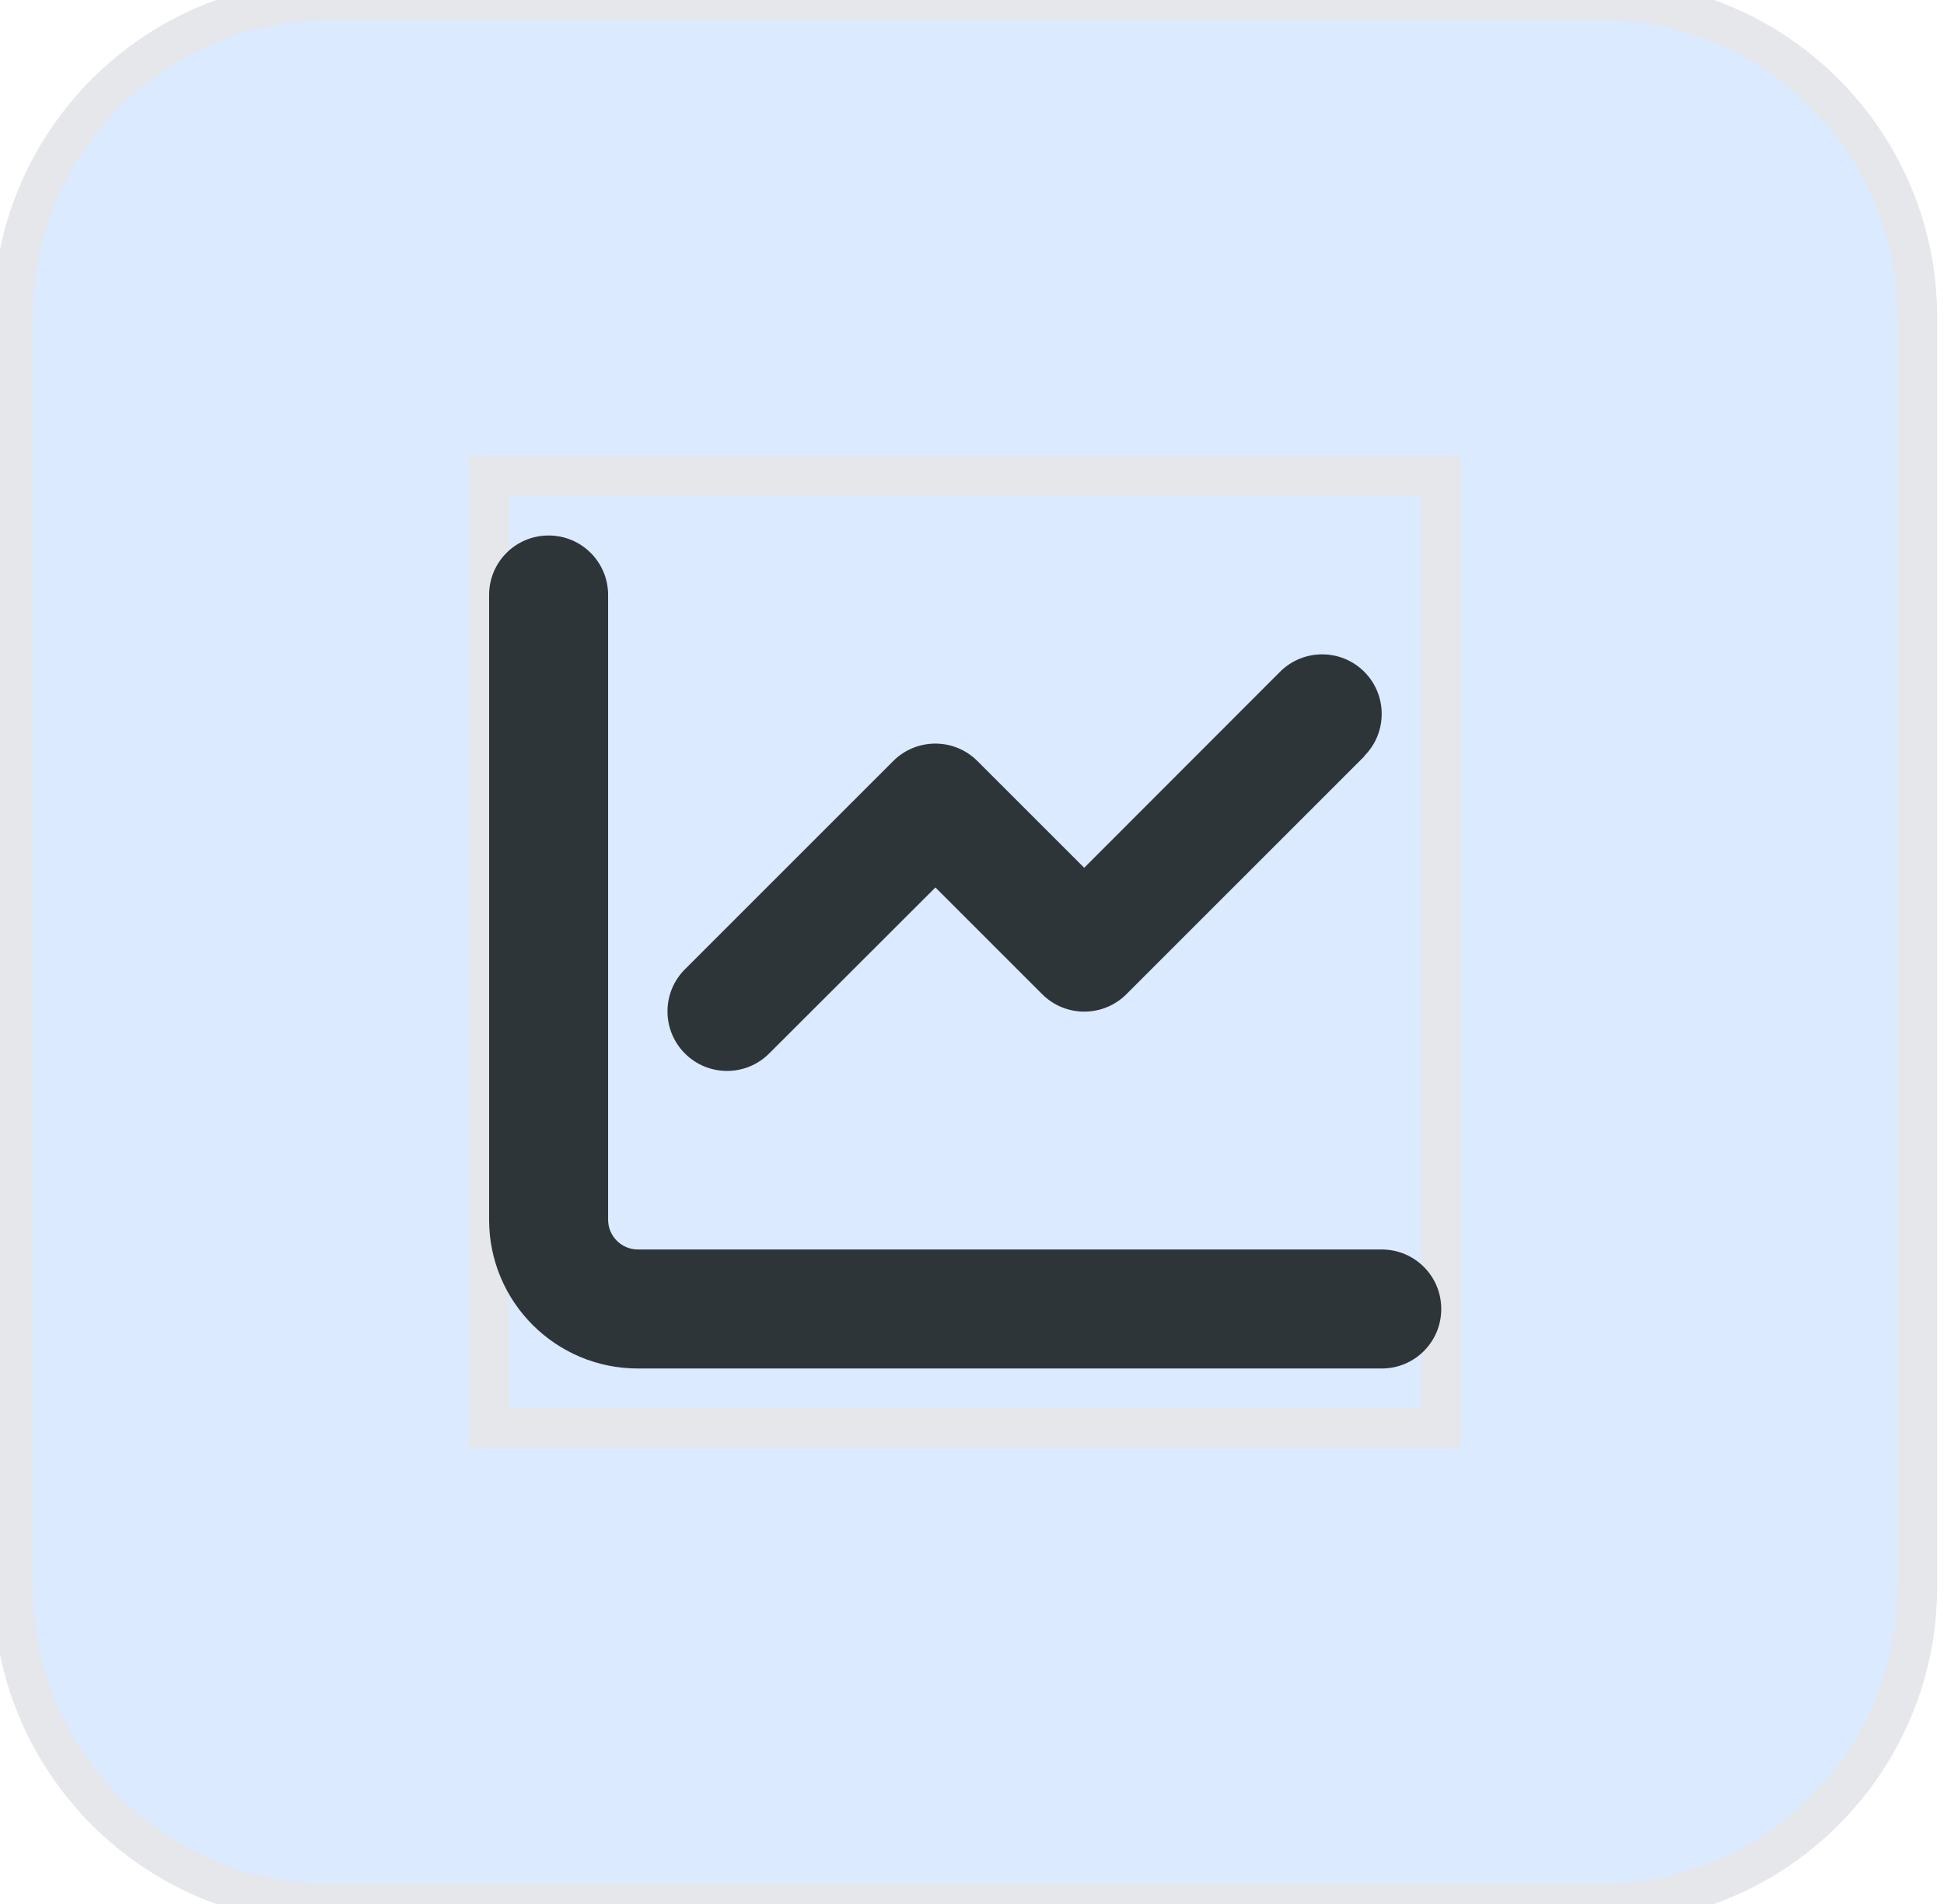
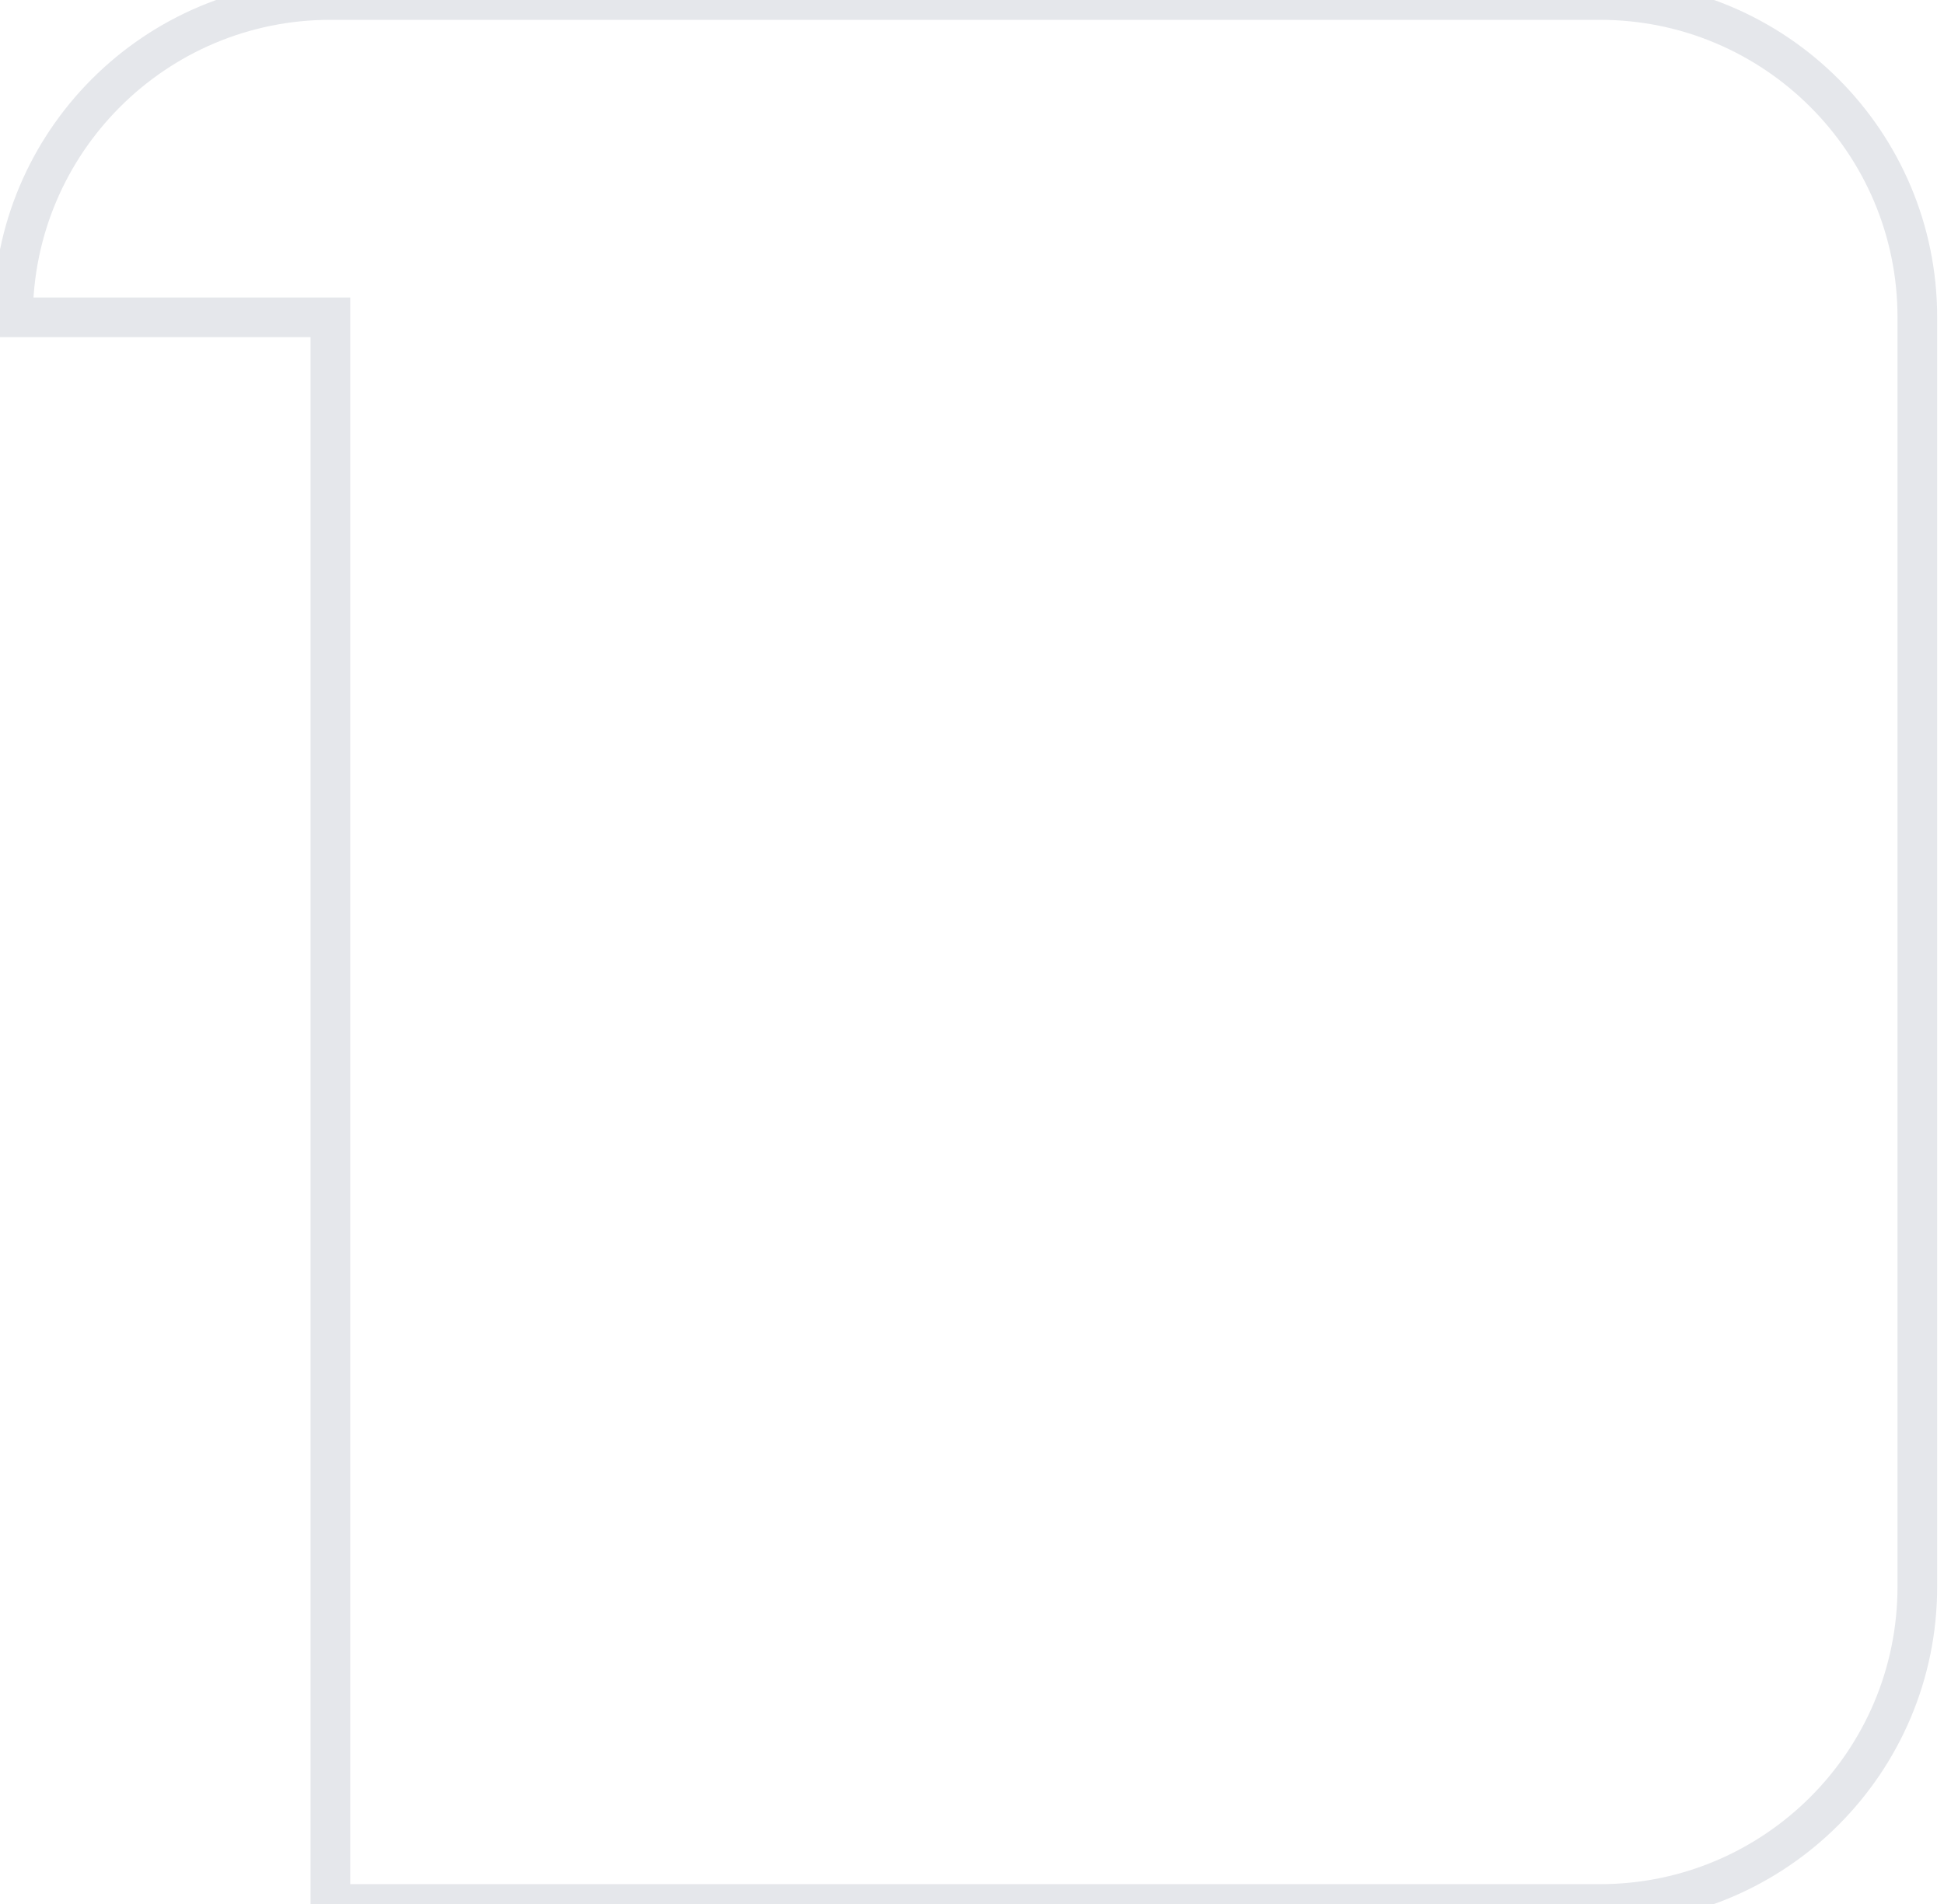
<svg xmlns="http://www.w3.org/2000/svg" width="49" height="48" viewBox="0 0 49 48" fill="none">
-   <path d="M0.328 8C0.328 3.582 3.91 0 8.328 0H40.328C44.746 0 48.328 3.582 48.328 8V40C48.328 44.418 44.746 48 40.328 48H8.328C3.91 48 0.328 44.418 0.328 40V8Z" fill="#DBEAFE" />
-   <path d="M0.328 8C0.328 3.582 3.91 0 8.328 0H40.328C44.746 0 48.328 3.582 48.328 8V40C48.328 44.418 44.746 48 40.328 48H8.328C3.91 48 0.328 44.418 0.328 40V8Z" stroke="#E5E7EB" />
-   <path d="M12.328 12H36.328V36H12.328V12Z" stroke="#E5E7EB" />
+   <path d="M0.328 8C0.328 3.582 3.91 0 8.328 0H40.328C44.746 0 48.328 3.582 48.328 8V40C48.328 44.418 44.746 48 40.328 48H8.328V8Z" stroke="#E5E7EB" />
  <g clip-path="url(#clip0_1_2718)">
-     <path d="M15.328 15C15.328 14.17 14.658 13.5 13.828 13.5C12.998 13.5 12.328 14.17 12.328 15V30.75C12.328 32.822 14.006 34.5 16.078 34.5H34.828C35.658 34.5 36.328 33.83 36.328 33C36.328 32.17 35.658 31.5 34.828 31.5H16.078C15.666 31.5 15.328 31.163 15.328 30.75V15ZM34.388 19.059C34.973 18.473 34.973 17.522 34.388 16.936C33.802 16.35 32.85 16.35 32.264 16.936L27.328 21.877L24.637 19.186C24.052 18.6 23.1 18.6 22.514 19.186L17.264 24.436C16.678 25.022 16.678 25.973 17.264 26.559C17.85 27.145 18.802 27.145 19.387 26.559L23.578 22.373L26.269 25.064C26.855 25.65 27.806 25.65 28.392 25.064L34.392 19.064L34.388 19.059Z" fill="#2E3538" />
-   </g>
+     </g>
  <defs>
    <clipPath id="clip0_1_2718">
      <path d="M12.328 12H36.328V36H12.328V12Z" fill="white" />
    </clipPath>
  </defs>
</svg>